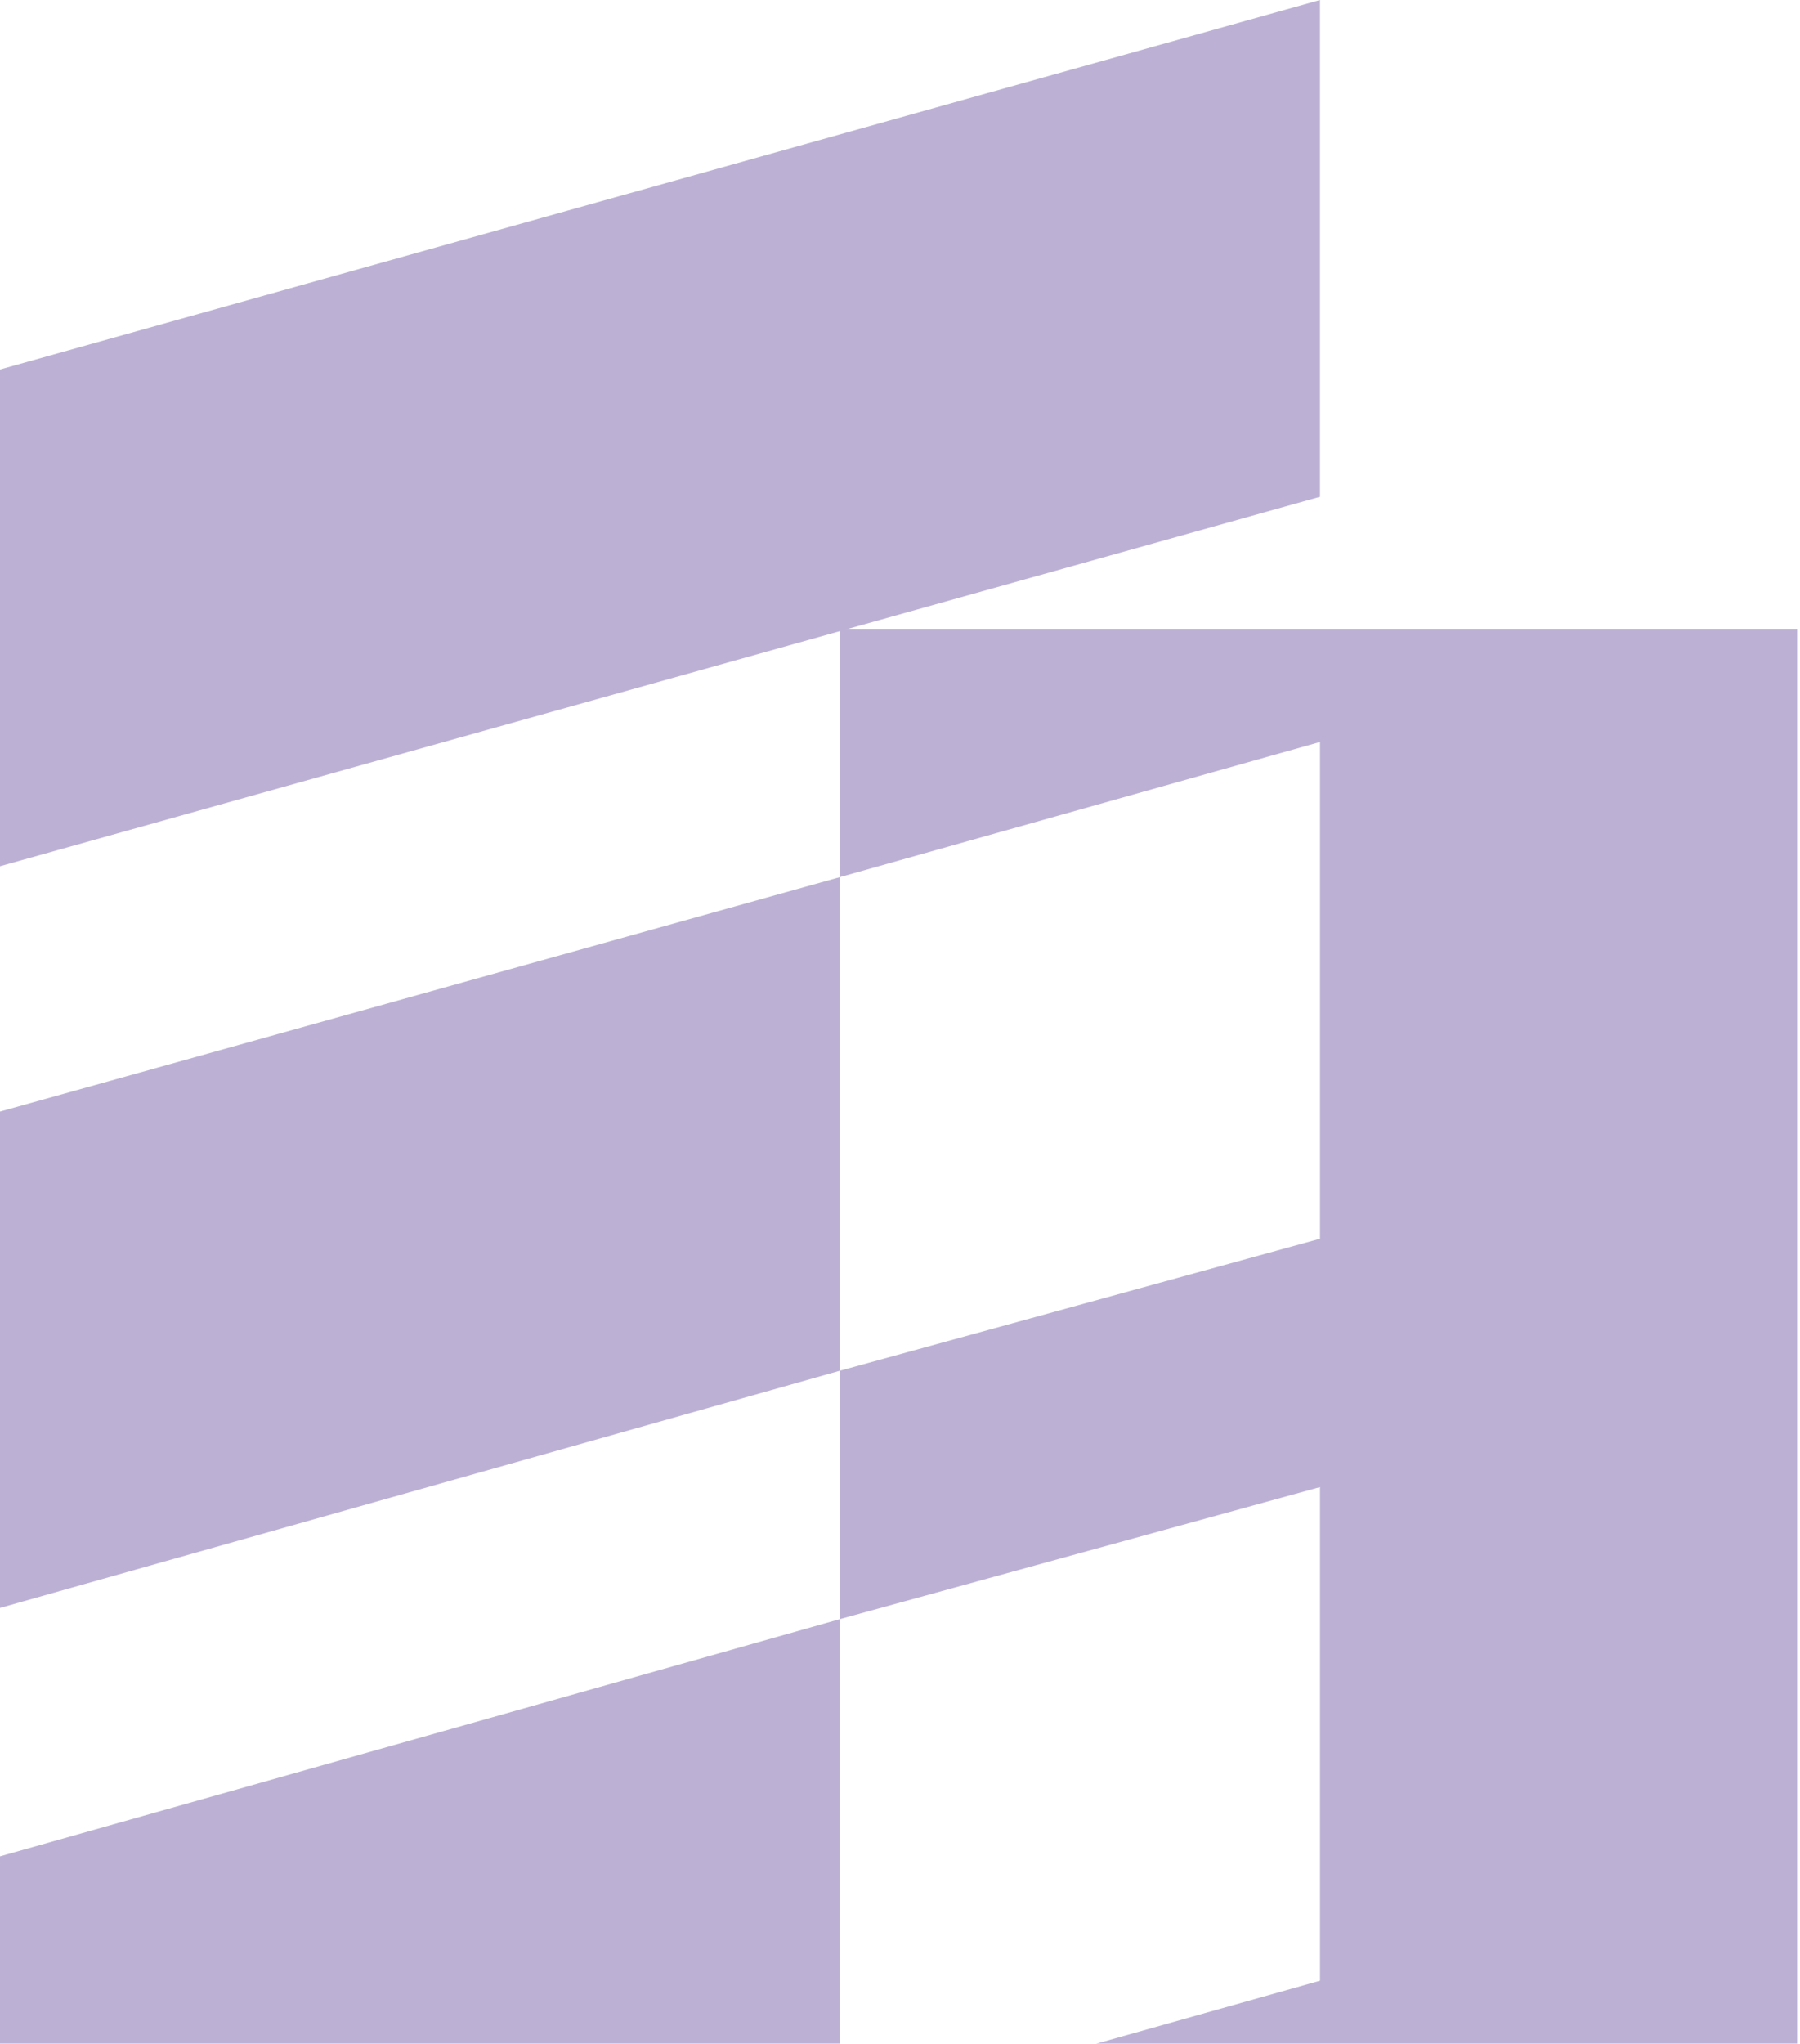
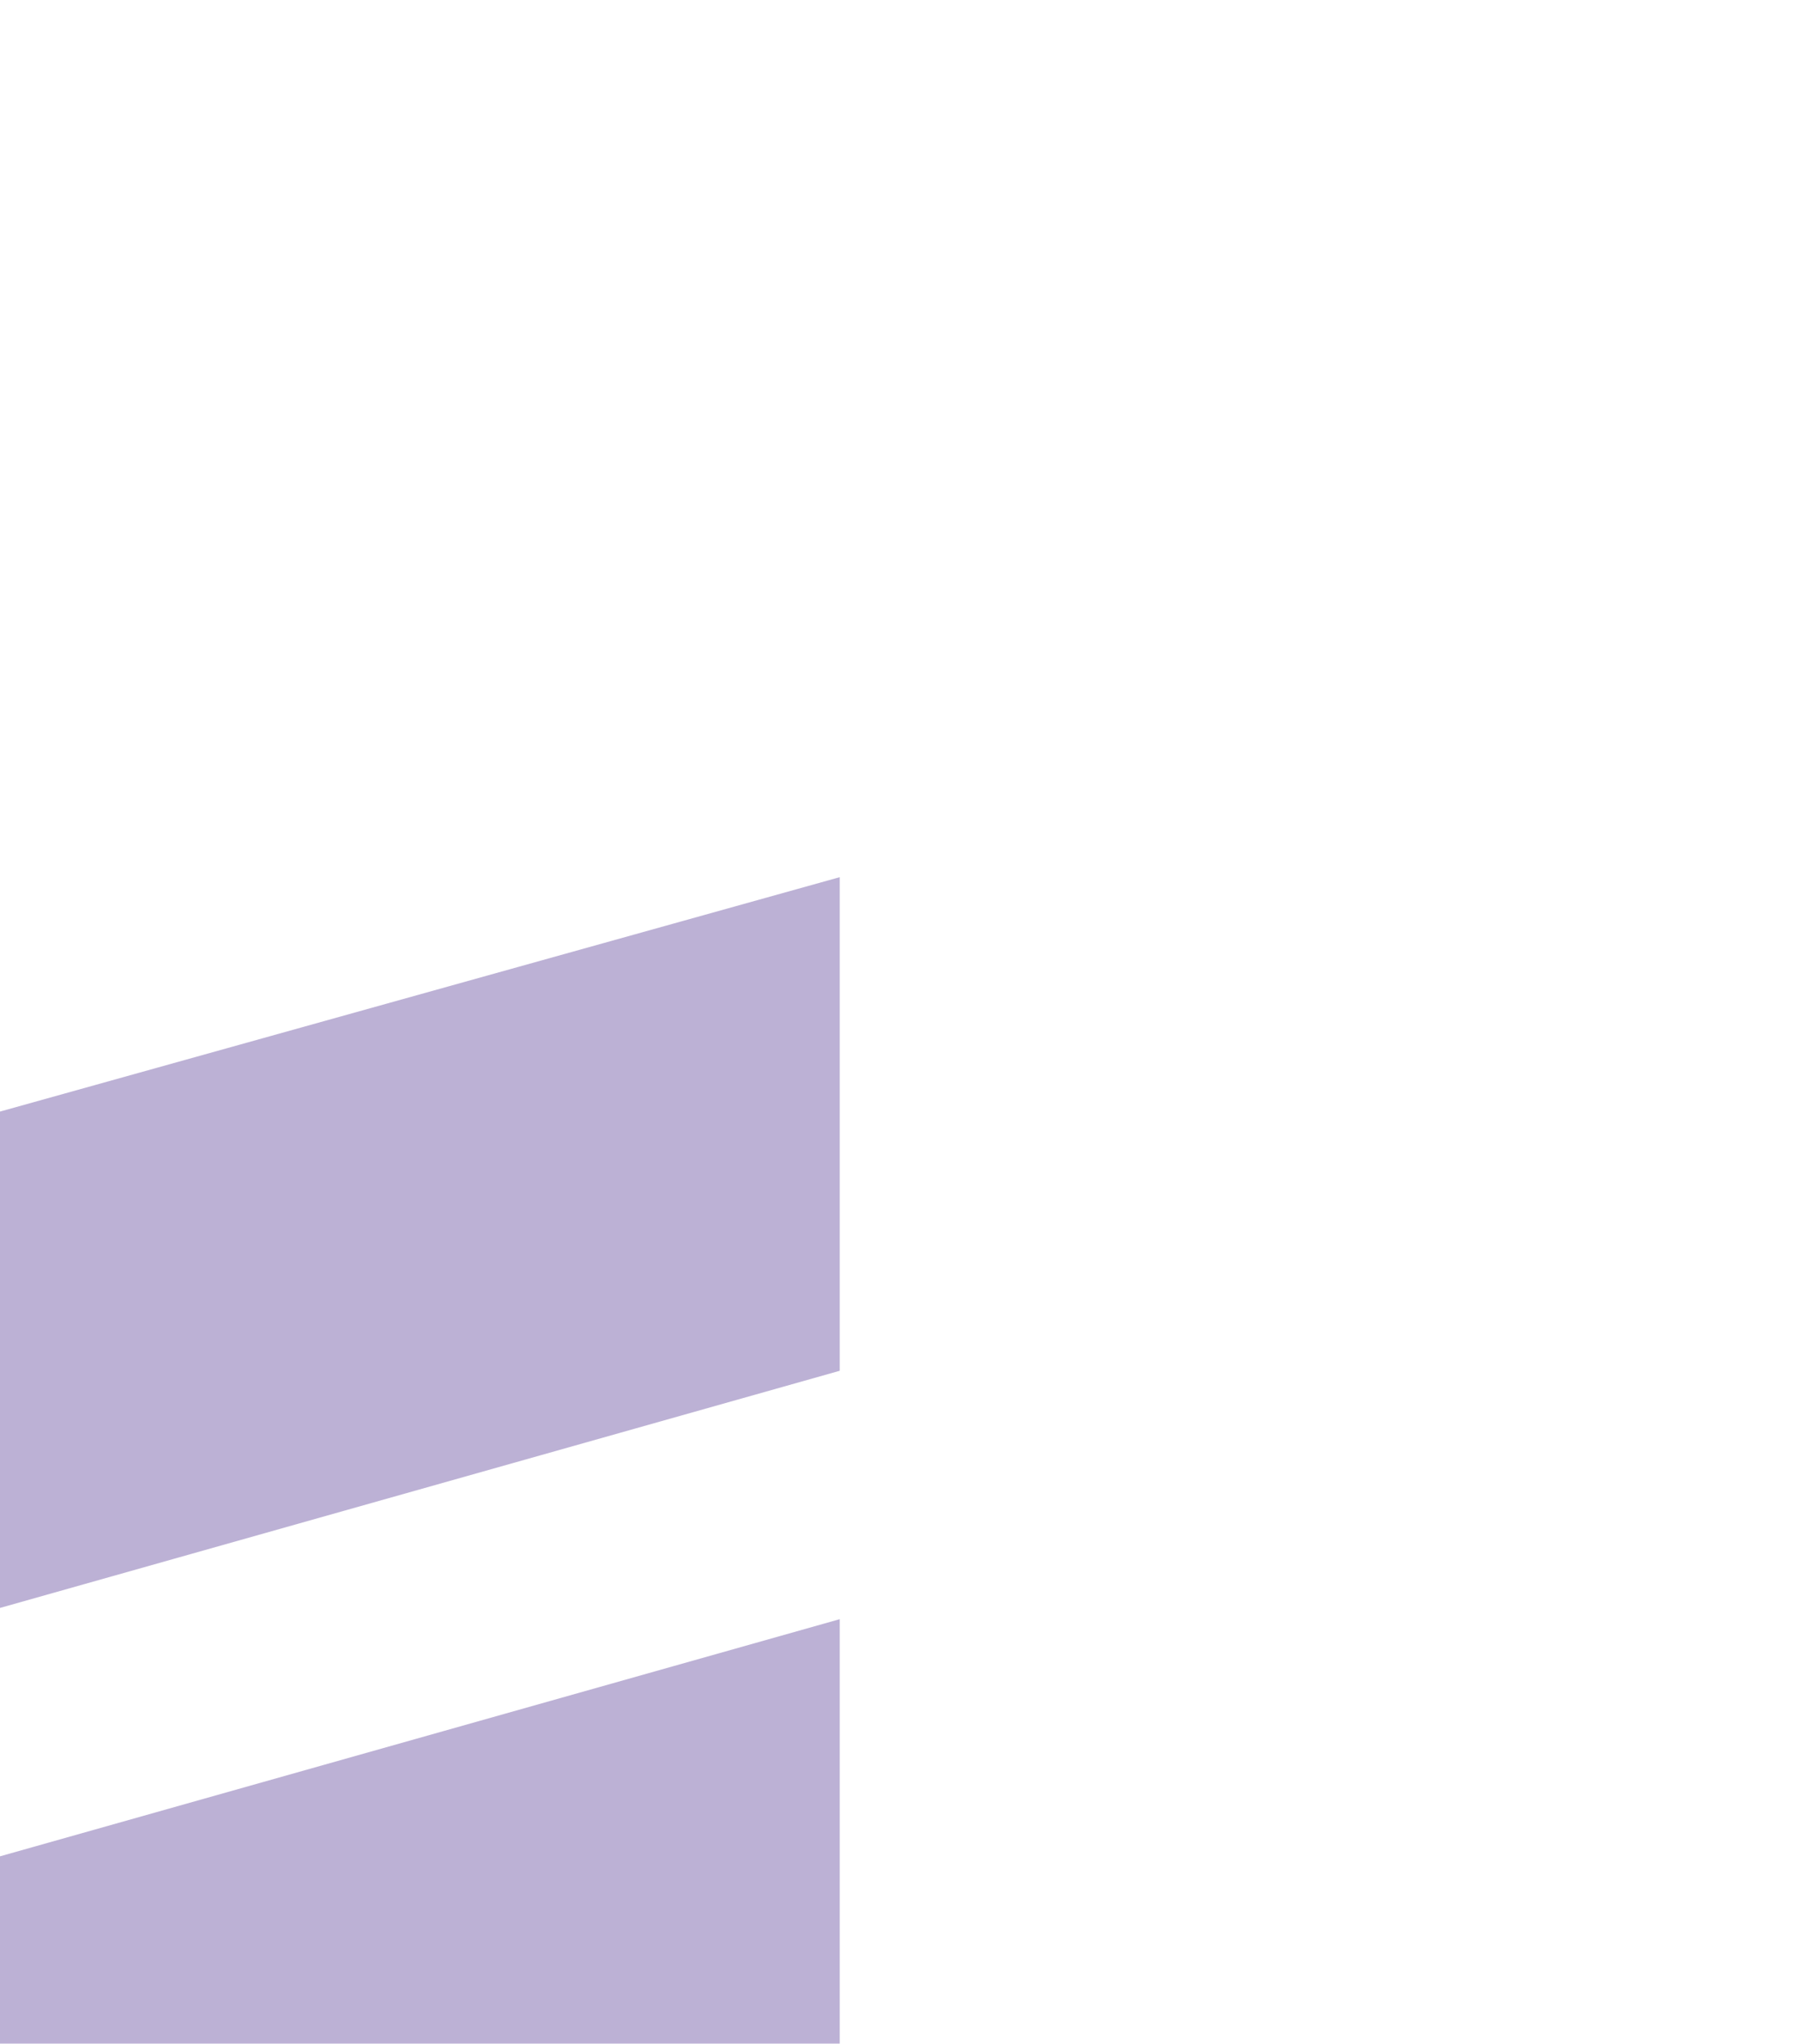
<svg xmlns="http://www.w3.org/2000/svg" width="459" height="521" viewBox="0 0 459 521" fill="none">
  <g opacity="0.5">
-     <path d="M214.129 160.295V223.611L336.596 189.148V315.781L214.129 349.442V412.759L336.596 379.097V504.928L214.129 539.391V675.642L458.258 607.517V160.295H214.129Z" fill="#7964AB" />
-     <path d="M336.596 0V126.633L-30 229.221V102.588L336.596 0Z" fill="#7964AB" />
    <path d="M214.129 223.608V349.44L-30 418.366V291.734L214.129 223.608Z" fill="#7964AB" />
    <path d="M214.129 412.761V539.393L-30 607.519V481.687L214.129 412.761Z" fill="#7964AB" />
  </g>
</svg>